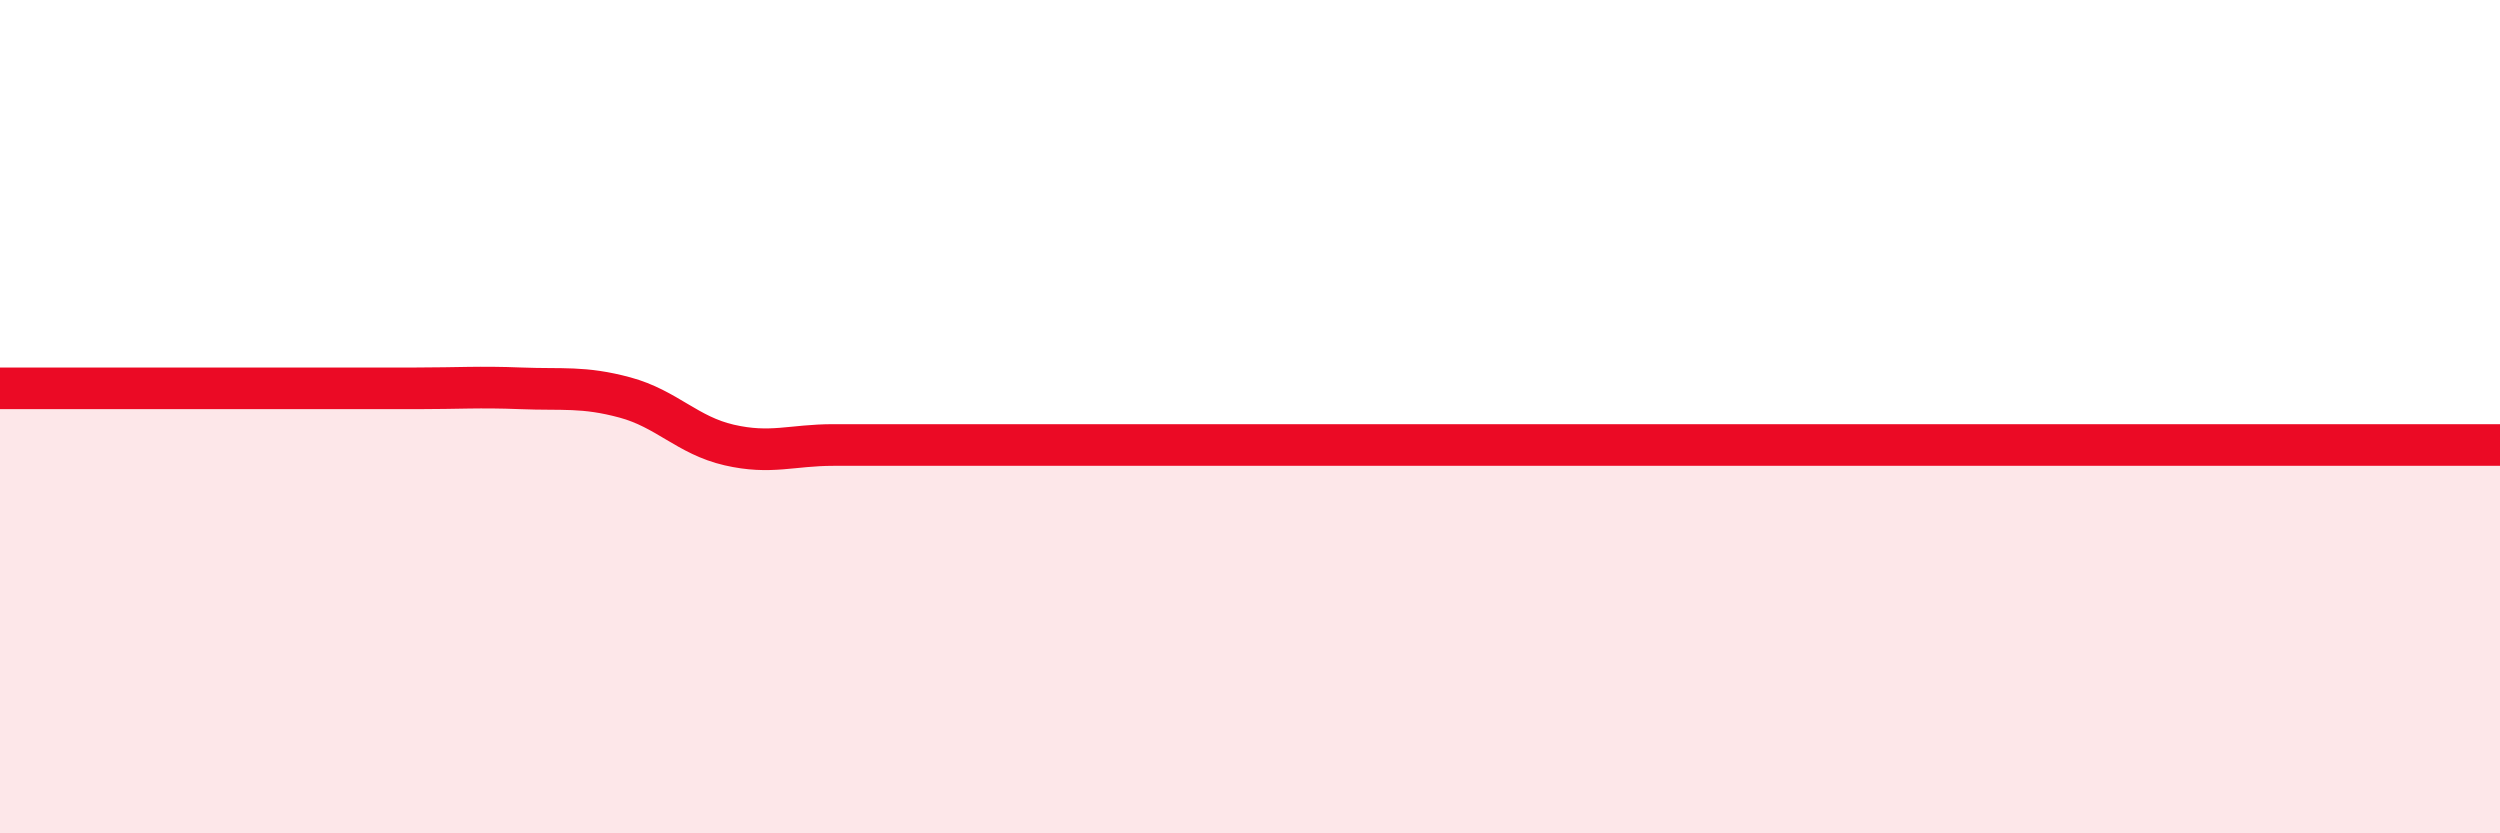
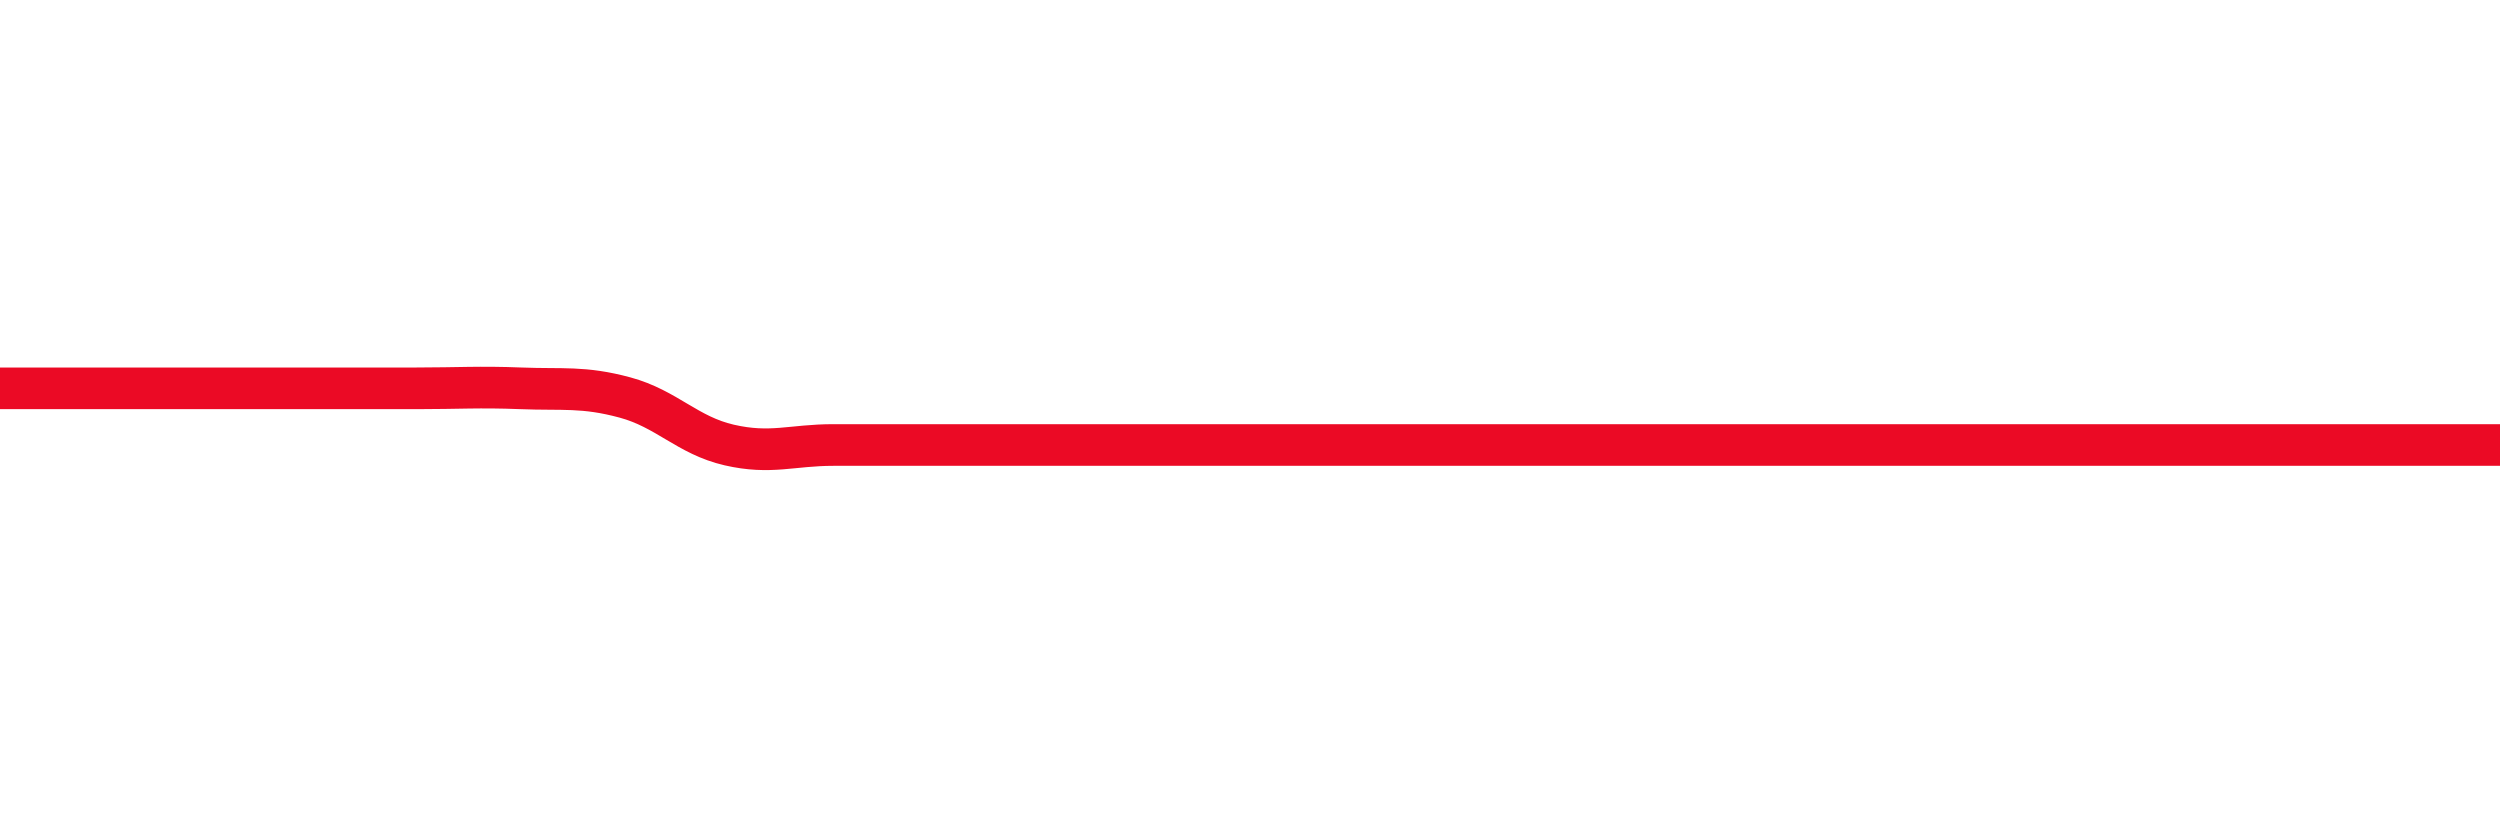
<svg xmlns="http://www.w3.org/2000/svg" width="60" height="20" viewBox="0 0 60 20">
-   <path d="M 0,9.32 C 0.5,9.32 1.5,9.32 2.5,9.32 C 3.5,9.32 4,9.32 5,9.32 C 6,9.32 6.5,9.32 7.5,9.32 C 8.5,9.32 9,9.32 10,9.32 C 11,9.32 11.5,9.28 12.5,9.32 C 13.5,9.36 14,9.27 15,9.54 C 16,9.81 16.5,10.45 17.5,10.68 C 18.5,10.91 19,10.68 20,10.68 C 21,10.68 21.5,10.68 22.5,10.68 C 23.5,10.68 24,10.68 25,10.68 C 26,10.68 26.5,10.68 27.5,10.68 C 28.5,10.68 29,10.68 30,10.68 C 31,10.68 31.5,10.68 32.5,10.68 C 33.5,10.68 34,10.68 35,10.68 C 36,10.68 36.5,10.68 37.5,10.68 C 38.5,10.68 39,10.68 40,10.68 C 41,10.68 41.5,10.68 42.5,10.68 C 43.5,10.68 44,10.68 45,10.68 C 46,10.68 46.5,10.68 47.5,10.68 C 48.5,10.68 49,10.68 50,10.68 C 51,10.68 51.5,10.68 52.5,10.68 C 53.5,10.68 53.5,10.68 55,10.68 C 56.5,10.68 59,10.68 60,10.68L60 20L0 20Z" fill="#EB0A25" opacity="0.1" stroke-linecap="round" stroke-linejoin="round" />
  <path d="M 0,9.32 C 0.5,9.32 1.5,9.32 2.5,9.32 C 3.5,9.32 4,9.32 5,9.32 C 6,9.32 6.5,9.32 7.5,9.32 C 8.5,9.32 9,9.32 10,9.32 C 11,9.32 11.5,9.28 12.5,9.32 C 13.5,9.36 14,9.27 15,9.54 C 16,9.81 16.5,10.45 17.5,10.68 C 18.5,10.91 19,10.68 20,10.68 C 21,10.68 21.5,10.68 22.5,10.68 C 23.5,10.68 24,10.68 25,10.68 C 26,10.68 26.5,10.68 27.5,10.68 C 28.5,10.68 29,10.68 30,10.68 C 31,10.68 31.5,10.68 32.5,10.68 C 33.5,10.68 34,10.68 35,10.68 C 36,10.68 36.5,10.68 37.5,10.68 C 38.5,10.68 39,10.68 40,10.68 C 41,10.68 41.5,10.68 42.5,10.68 C 43.5,10.68 44,10.68 45,10.68 C 46,10.68 46.5,10.68 47.5,10.68 C 48.5,10.68 49,10.68 50,10.68 C 51,10.68 51.5,10.68 52.5,10.68 C 53.5,10.68 53.5,10.68 55,10.68 C 56.5,10.68 59,10.68 60,10.68" stroke="#EB0A25" stroke-width="1" fill="none" stroke-linecap="round" stroke-linejoin="round" />
</svg>